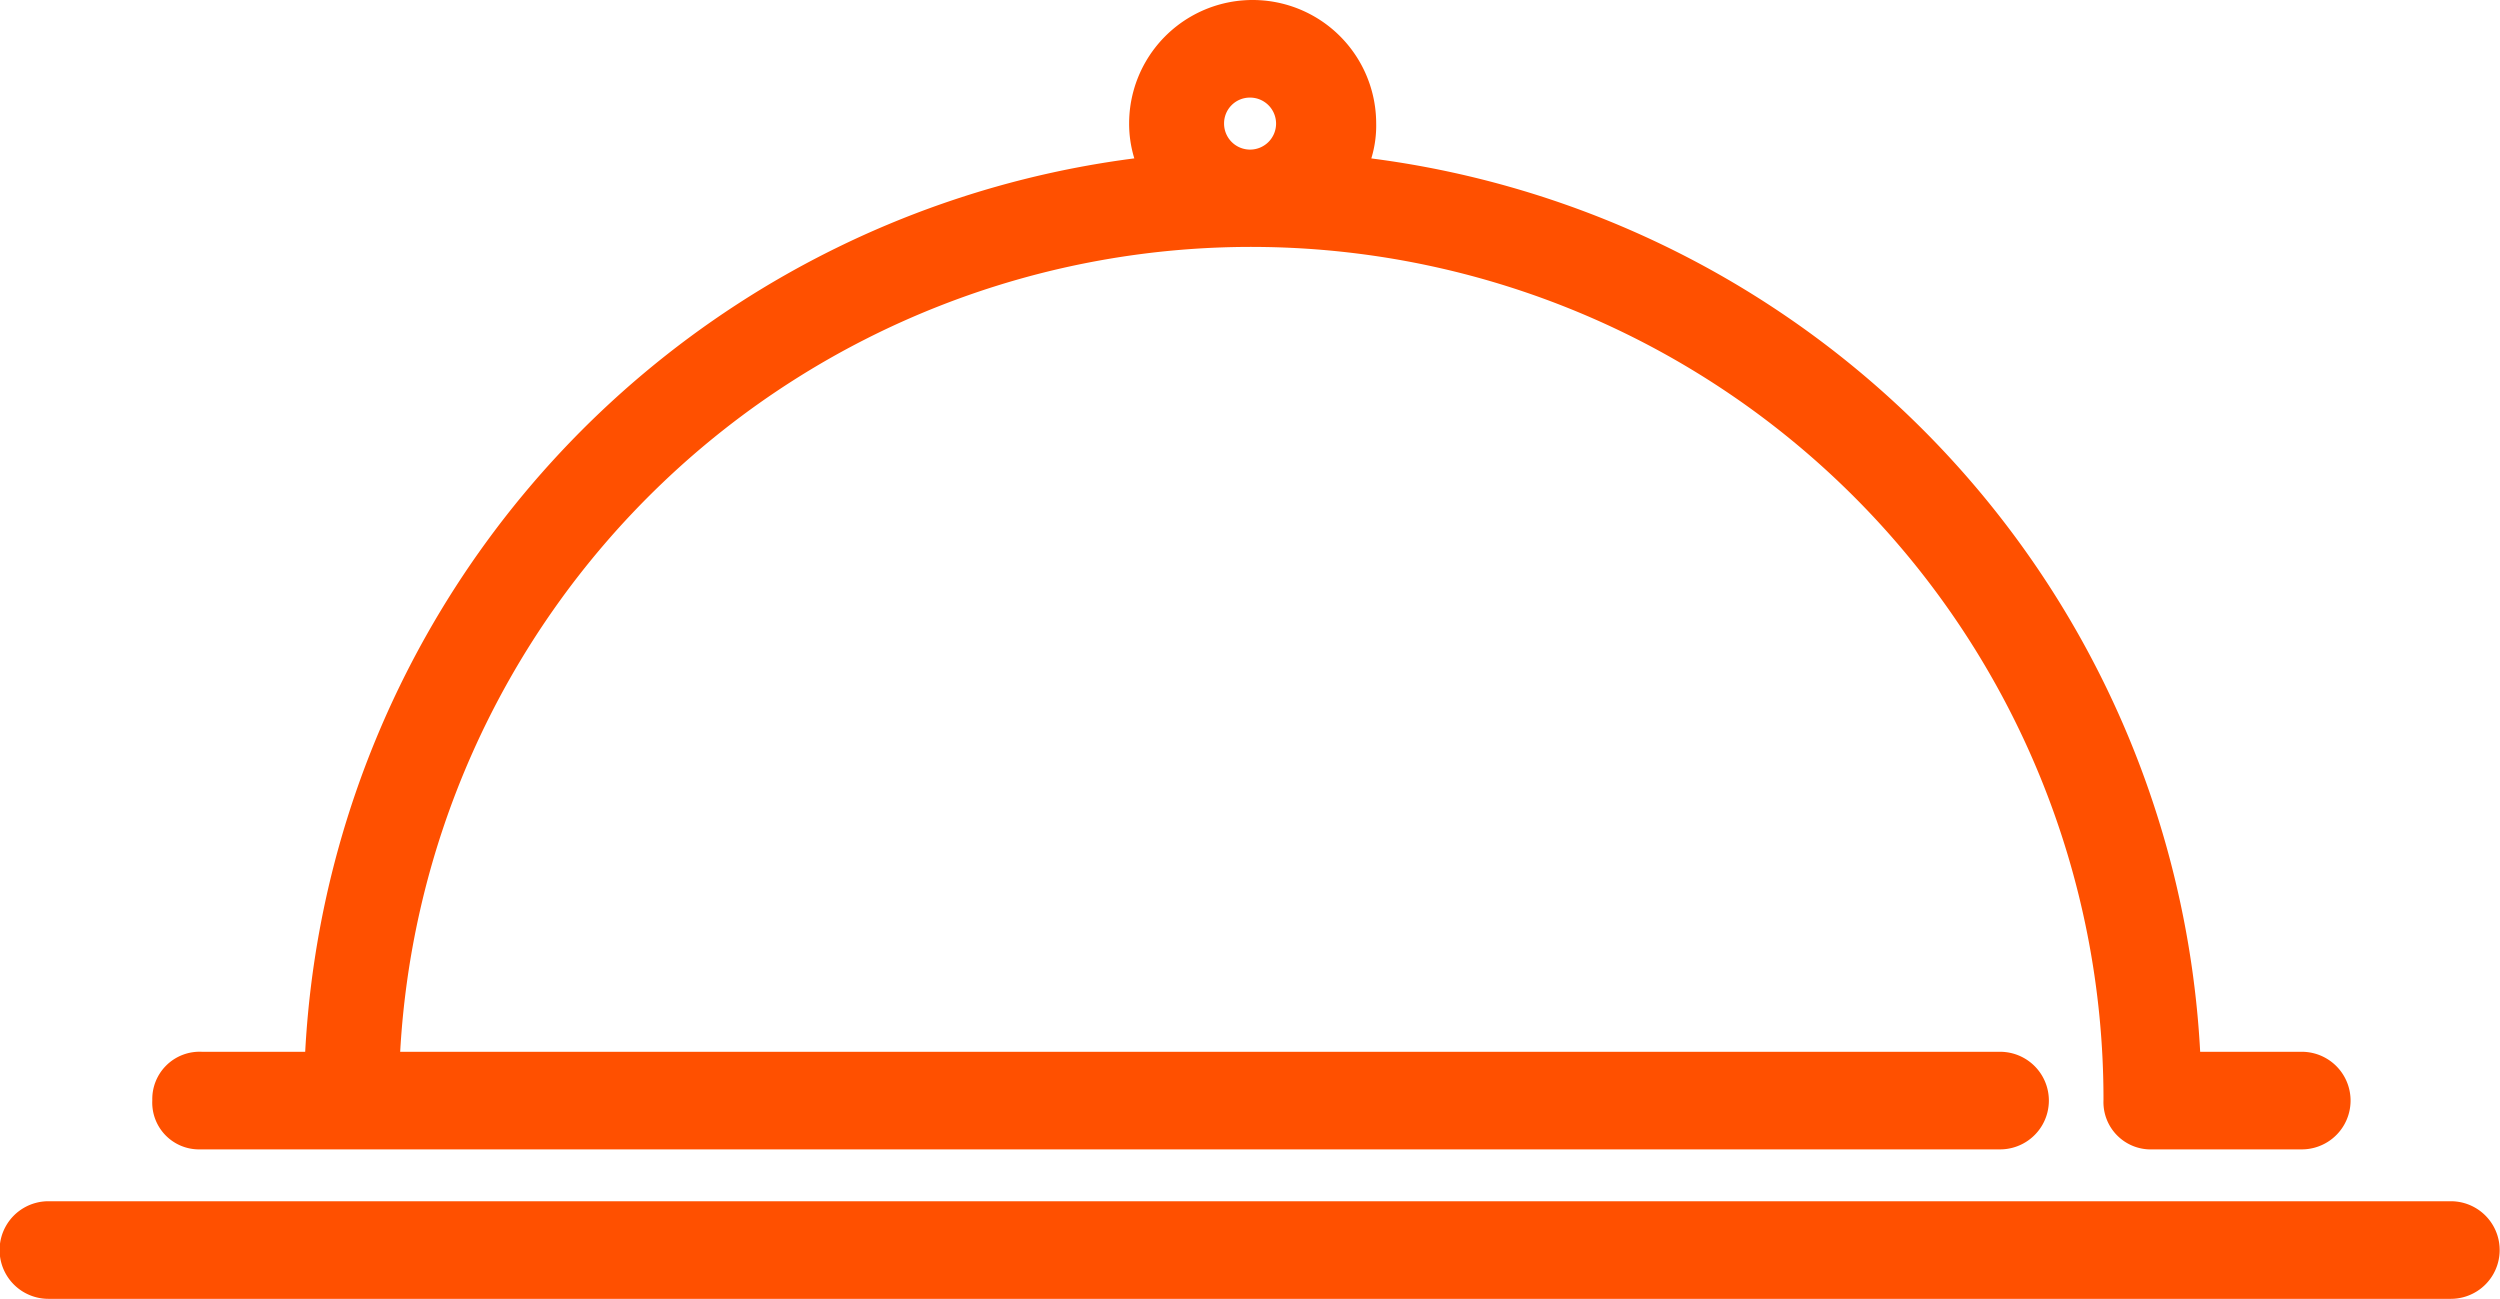
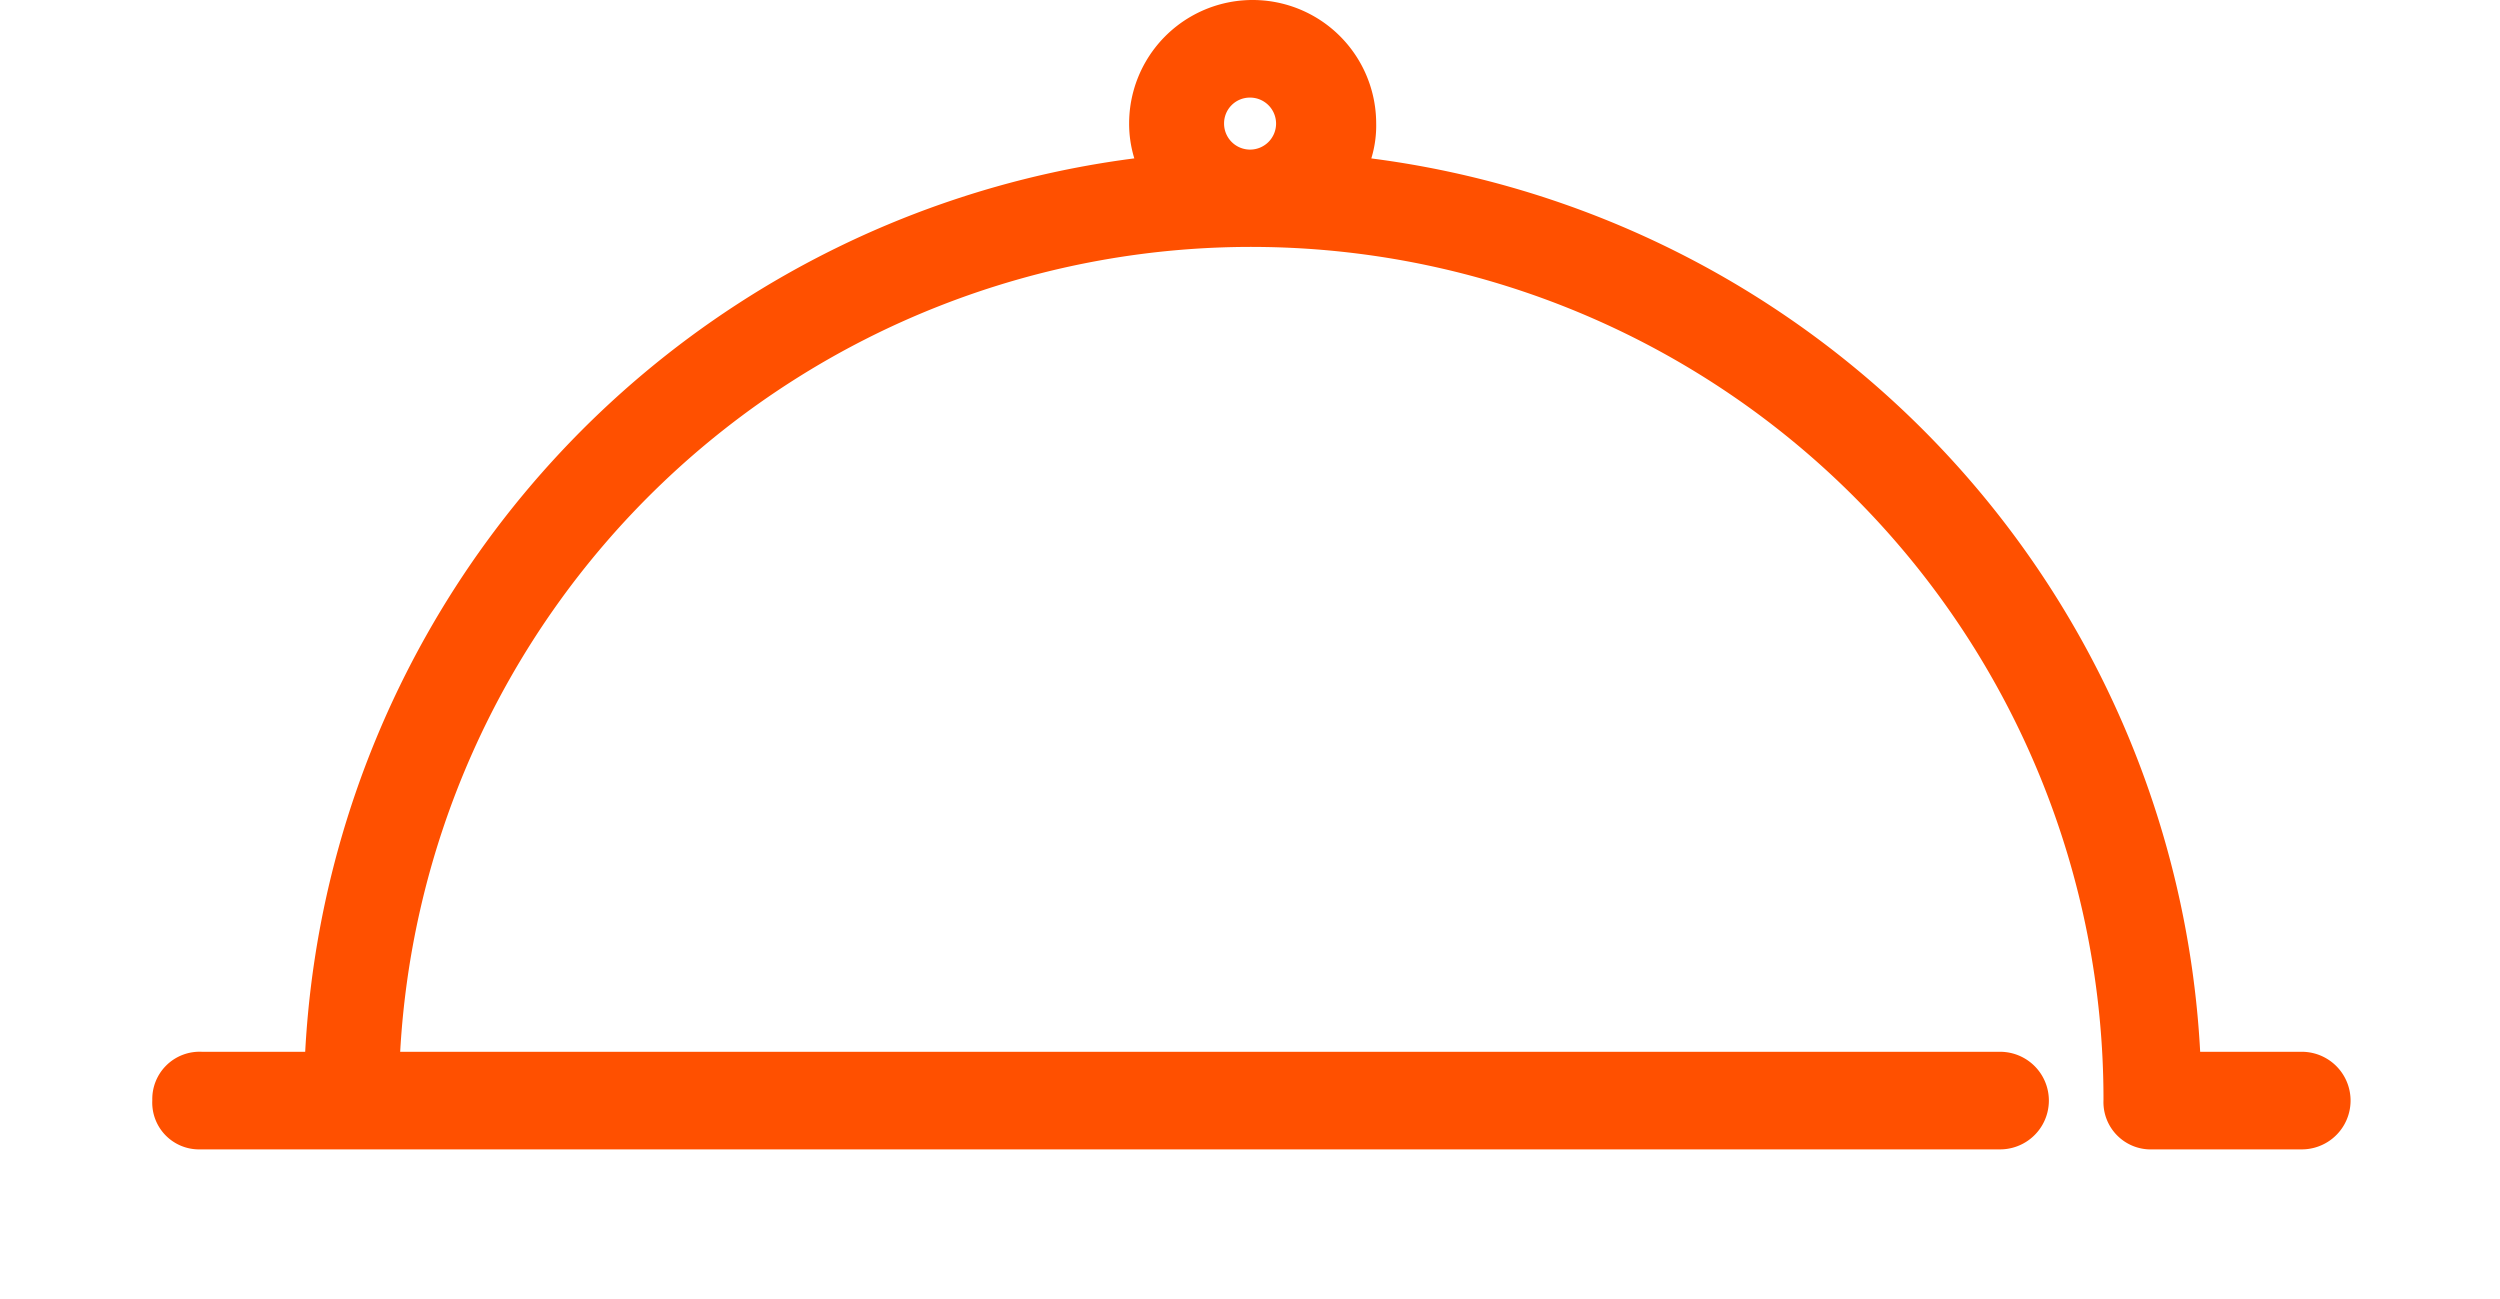
<svg xmlns="http://www.w3.org/2000/svg" width="33.94" height="17.633" viewBox="0 0 33.94 17.633">
  <g id="Group_1691" data-name="Group 1691" transform="translate(0.3 0.3)">
-     <path id="Path_20" data-name="Path 20" d="M5252.5,1284.558h-32.616a.362.362,0,0,0,0,.725H5252.5a.362.362,0,0,0,0-.725Z" transform="translate(-5219.527 -1268.25)" fill="#ff5000" stroke="#ff5000" stroke-miterlimit="10" stroke-width="0.6" />
    <path id="Path_21" data-name="Path 21" d="M5221.918,1283.254h24.462a.362.362,0,1,0,0-.725h-22.033a11.871,11.871,0,0,1,23.737.362.342.342,0,0,0,.362.363h2.03a.362.362,0,0,0,0-.725h-1.667a12.624,12.624,0,0,0-11.416-12.177,1.223,1.223,0,0,0,.217-.725,1.377,1.377,0,0,0-2.754,0,1.306,1.306,0,0,0,.218.725,12.622,12.622,0,0,0-11.416,12.177h-1.7a.342.342,0,0,0-.363.362A.335.335,0,0,0,5221.918,1283.254Zm14.279-14.279a.653.653,0,1,1-.652.652A.65.65,0,0,1,5236.2,1268.975Z" transform="translate(-5219.527 -1268.25)" fill="#ff5000" stroke="#ff5000" stroke-miterlimit="10" stroke-width="0.6" />
  </g>
</svg>